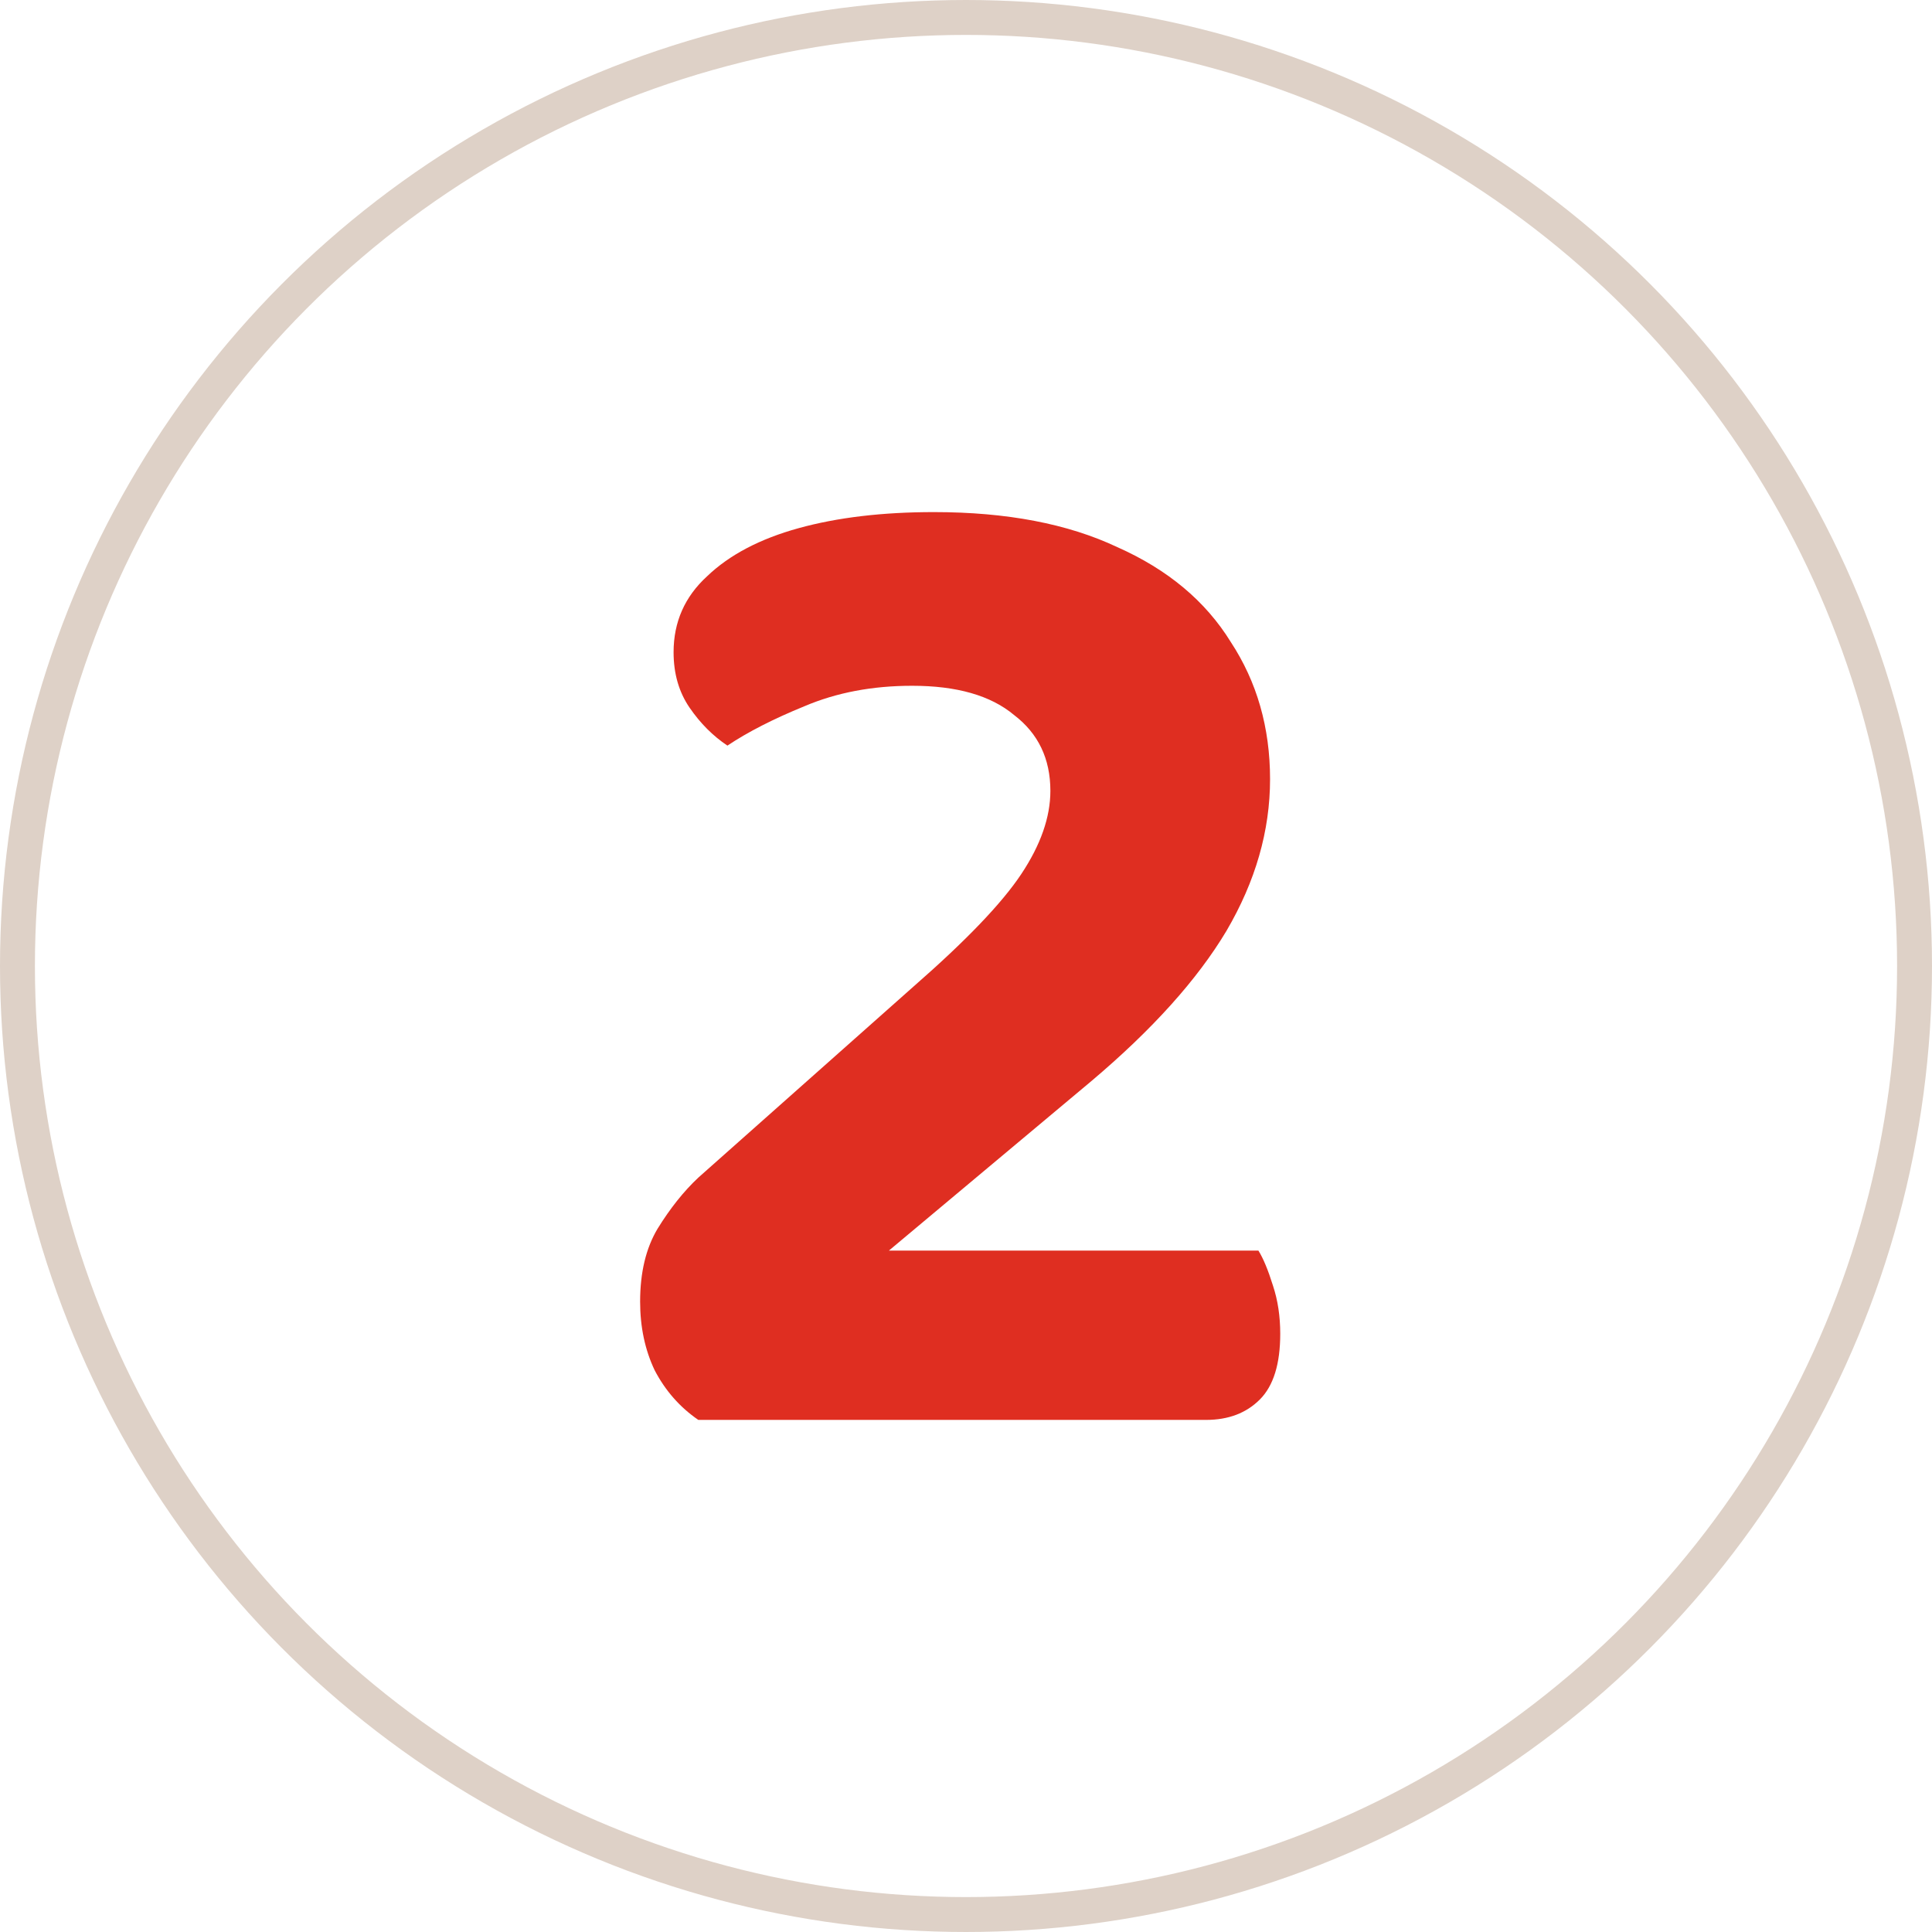
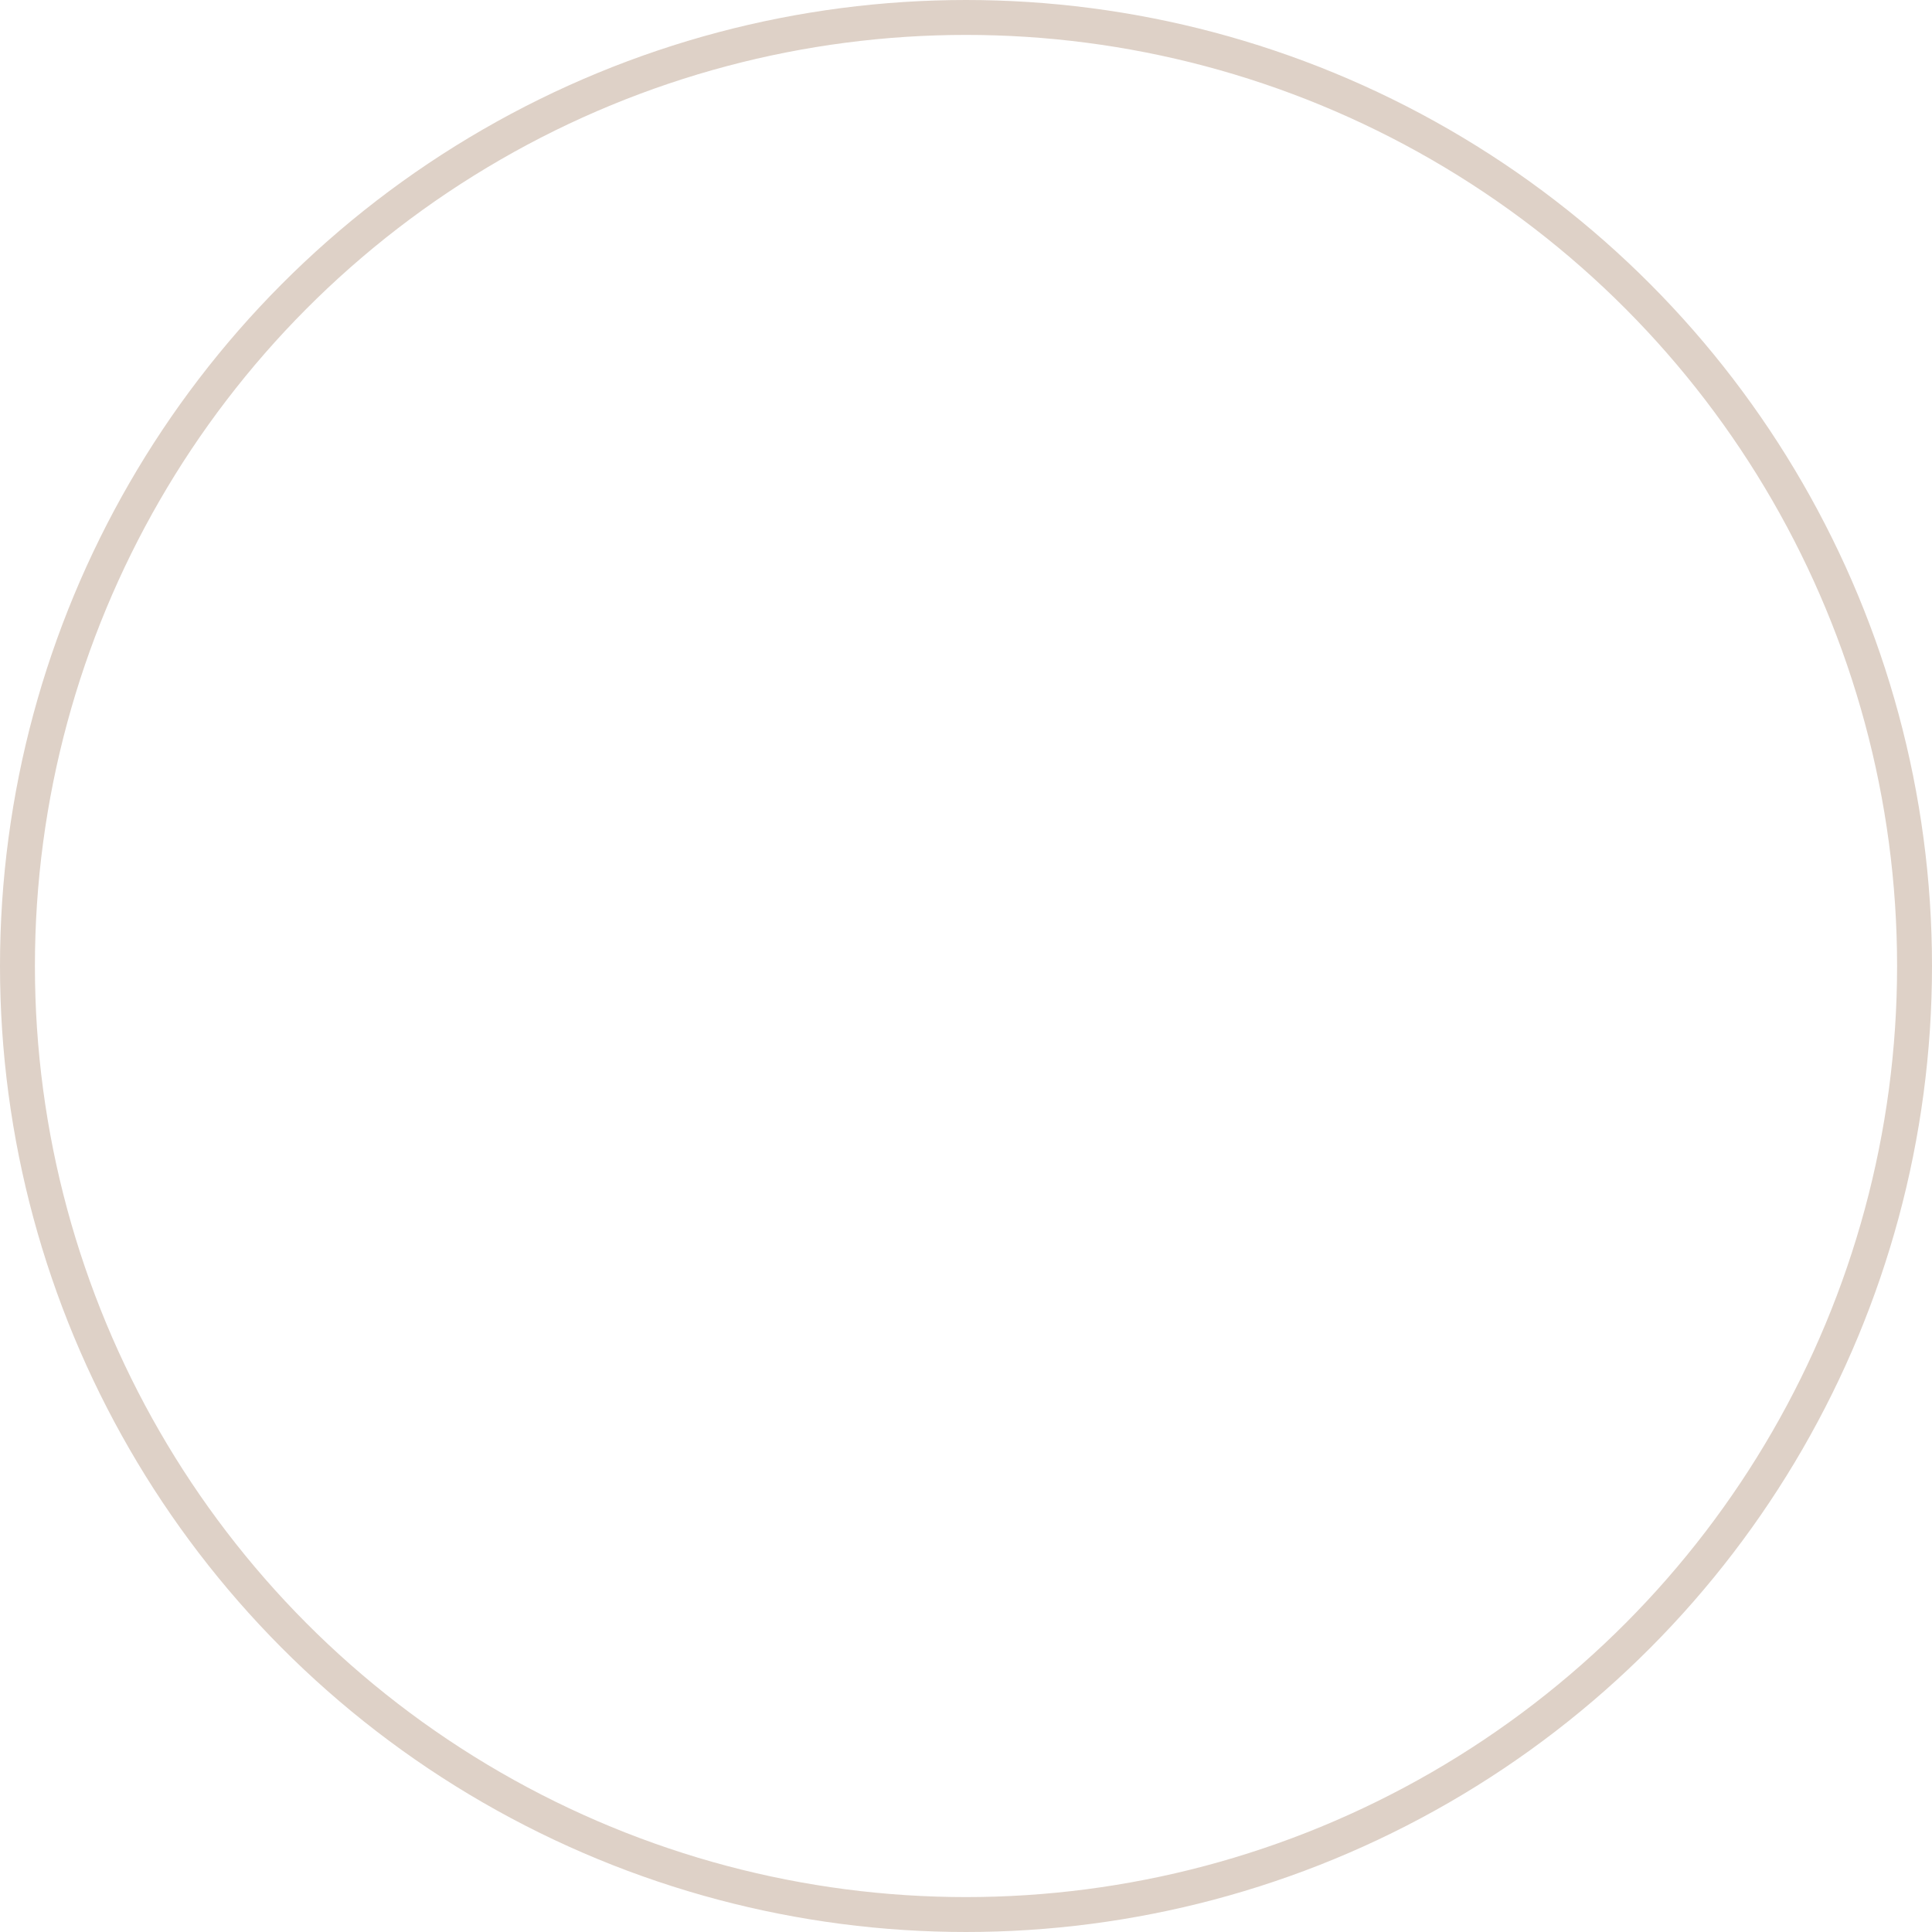
<svg xmlns="http://www.w3.org/2000/svg" width="300" height="300" viewBox="0 0 166 166" fill="none">
  <circle cx="83" cy="83" r="81.5" stroke="#DED1C7" stroke-width="3" />
-   <path d="M57.875 56.039C57.875 53.447 58.833 51.273 60.75 49.518C62.667 47.678 65.292 46.299 68.625 45.379C71.958 44.46 75.833 44 80.25 44C86.5 44 91.75 45.003 96 47.01C100.333 48.932 103.583 51.65 105.75 55.161C108 58.588 109.125 62.518 109.125 66.949C109.125 71.379 107.875 75.727 105.375 79.99C102.875 84.17 99 88.476 93.75 92.907L76.375 107.453H108.125C108.542 108.122 108.958 109.125 109.375 110.463C109.792 111.717 110 113.096 110 114.601C110 117.193 109.417 119.074 108.25 120.244C107.083 121.415 105.542 122 103.625 122H60C58.417 120.913 57.167 119.492 56.25 117.736C55.417 115.981 55 114.016 55 111.842C55 109.334 55.5 107.244 56.5 105.572C57.583 103.817 58.75 102.354 60 101.183L78.5 84.756C83 80.826 86.083 77.608 87.75 75.1C89.417 72.592 90.25 70.209 90.25 67.952C90.25 65.193 89.208 63.019 87.125 61.431C85.125 59.759 82.208 58.923 78.375 58.923C74.958 58.923 71.875 59.508 69.125 60.678C66.458 61.765 64.25 62.894 62.5 64.064C61.25 63.228 60.167 62.142 59.25 60.804C58.333 59.466 57.875 57.878 57.875 56.039Z" fill="#DF2E21" />
</svg>